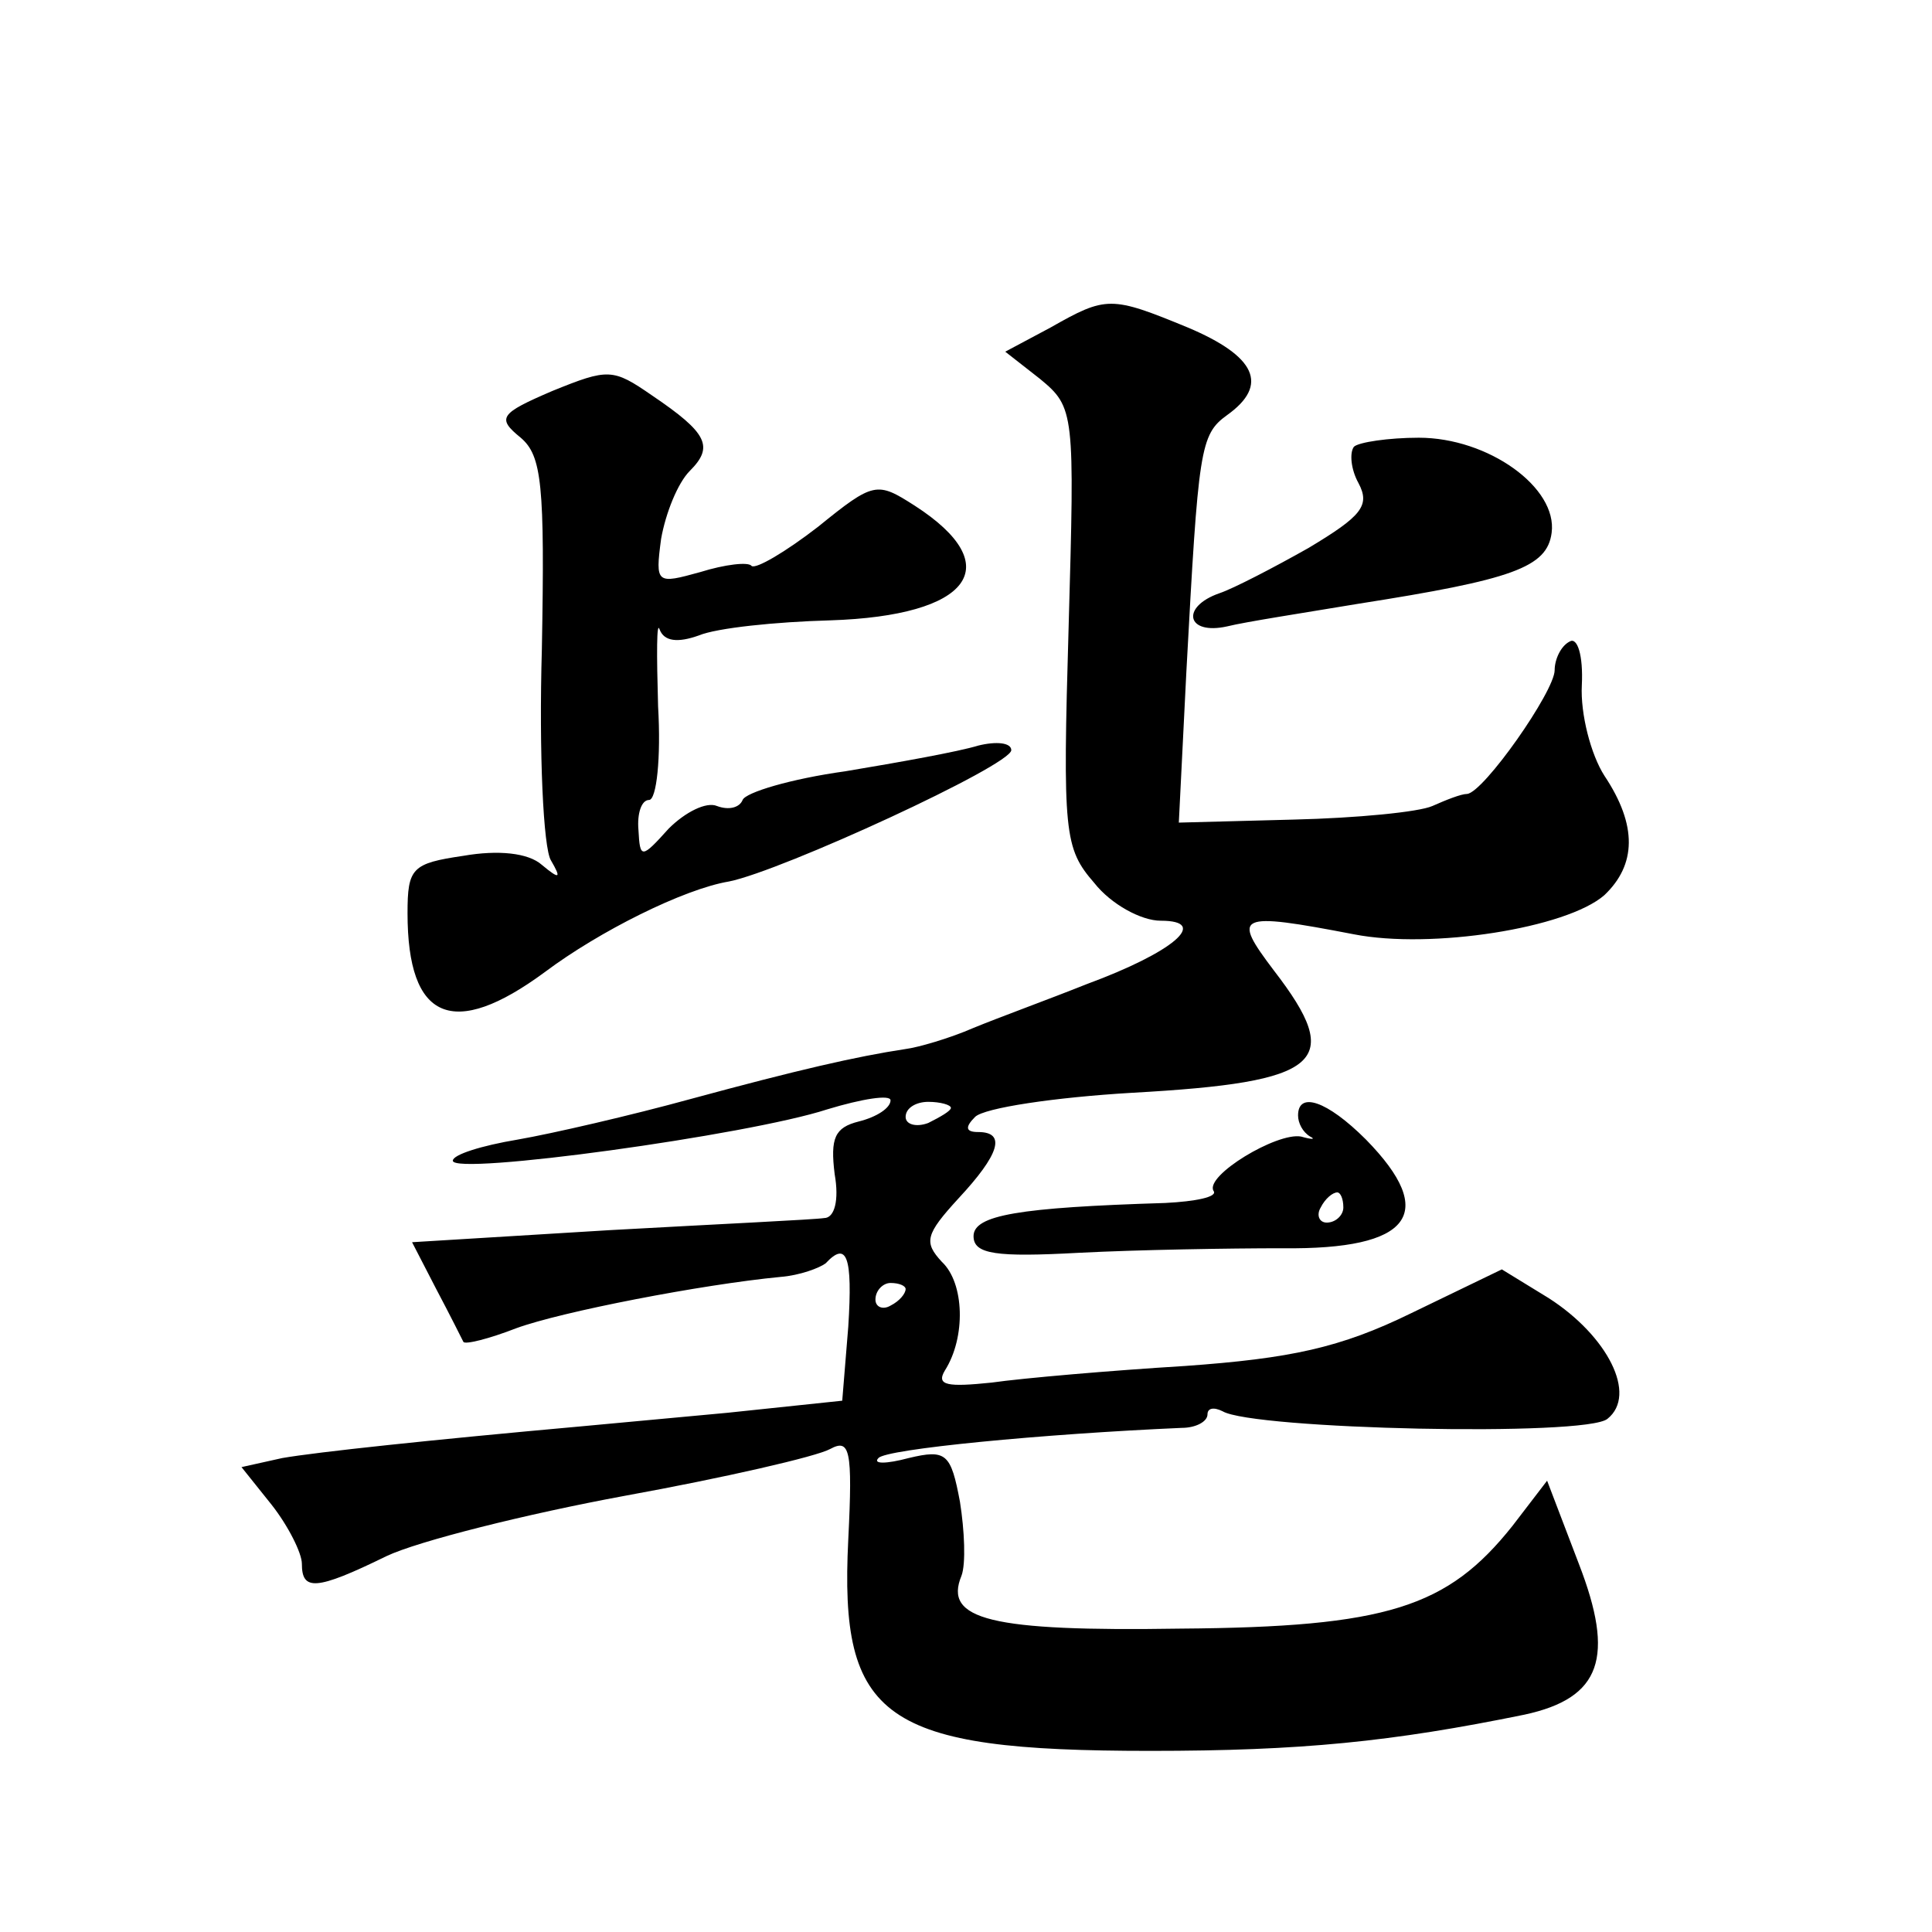
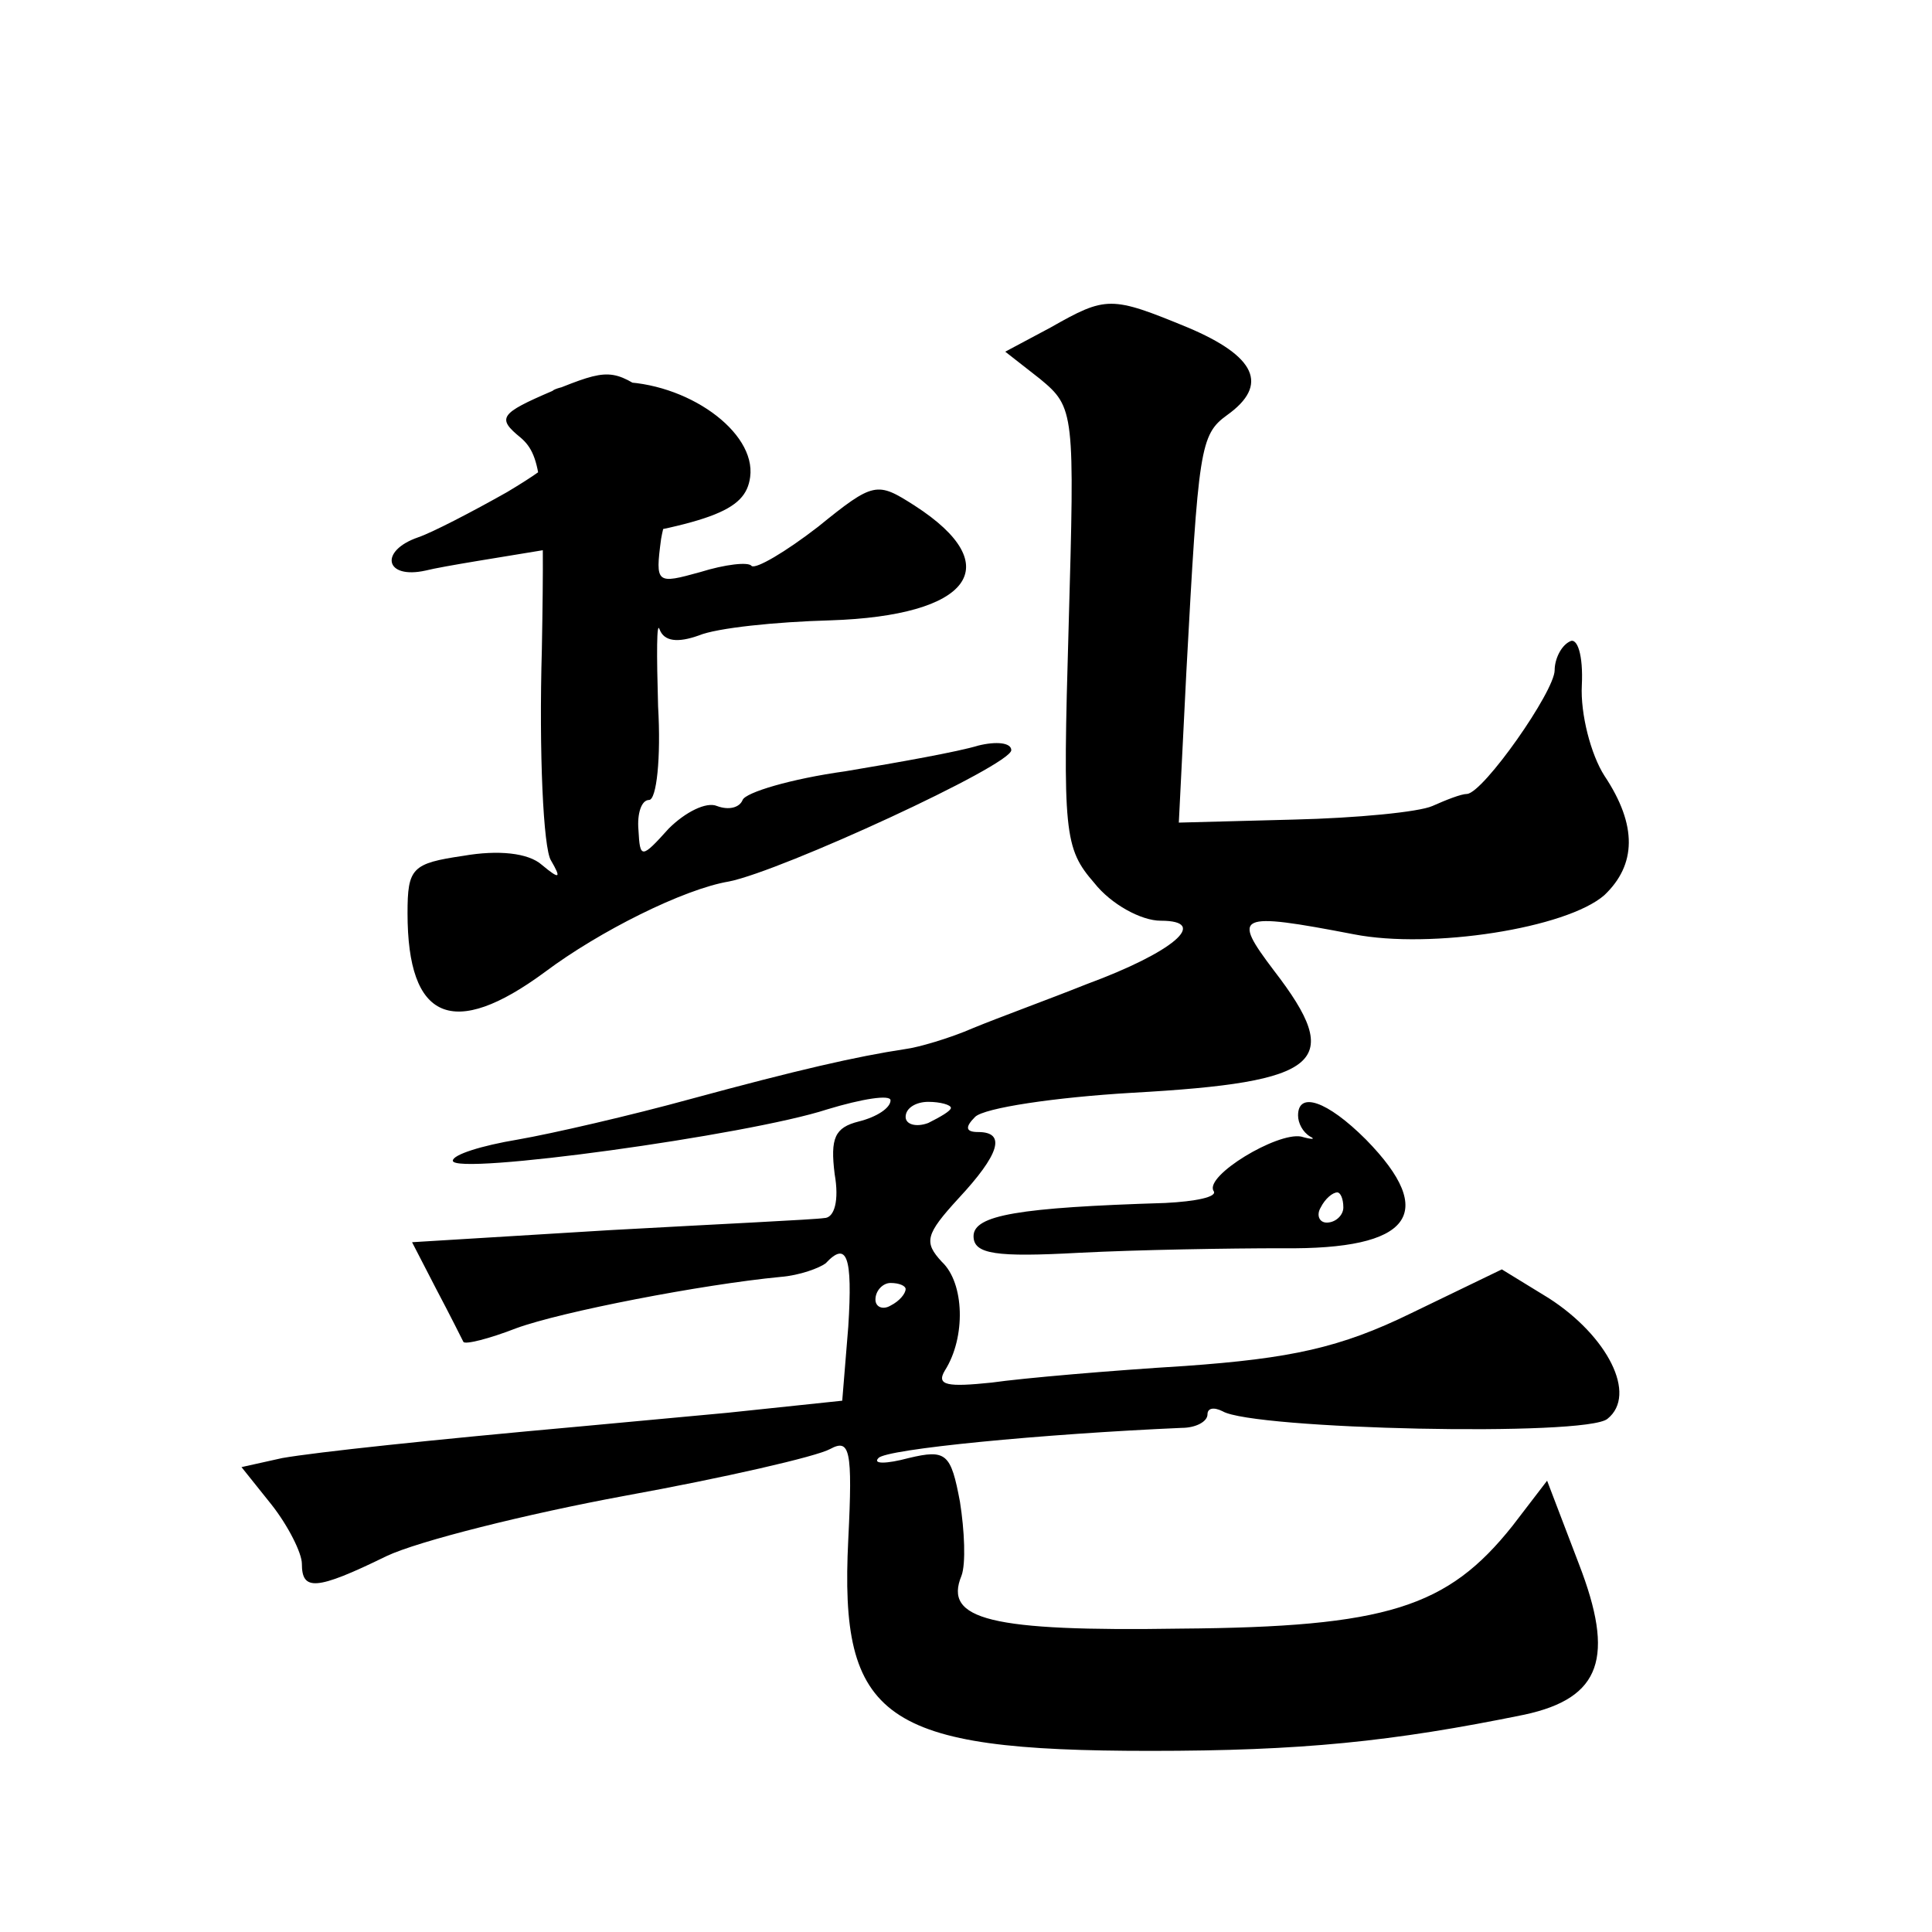
<svg xmlns="http://www.w3.org/2000/svg" version="1.0" width="128pt" height="128pt" viewBox="0 0 128 128" preserveAspectRatio="xMidYMid meet">
  <g transform="translate(0,128) scale(0.1,-0.1)" fill="#0" stroke="none">
-     <path d="M696 1063 l-30 -16 23 -18 c23 -19 23 -22 19 -164 -4 -137 -3 -147 17 -170 11 -14 31 -25 44 -25 33 0 8 -21 -49 -42 -25 -10 -58 -22 -75 -29 -16 -7 -37 -13 -45 -14 -33 -5 -72 -14 -142 -33 -40 -11 -92 -23 -115 -27 -24 -4 -43 -10 -43 -14 0 -10 196 17 248 34 23 7 42 10 42 6 0 -5 -9 -11 -21 -14 -16 -4 -19 -11 -16 -35 3 -17 0 -29 -7 -29 -6 -1 -70 -4 -142 -8 l-131 -8 16 -31 c9 -17 17 -33 18 -35 1 -2 17 2 35 9 30 11 123 29 175 34 13 1 26 6 30 9 14 15 18 5 15 -42 l-4 -49 -76 -8 c-43 -4 -86 -8 -97 -9 -100 -9 -175 -17 -198 -21 l-27 -6 20 -25 c11 -14 20 -32 20 -39 0 -18 9 -18 56 5 21 10 93 28 158 40 66 12 127 26 136 31 13 7 15 0 12 -60 -6 -119 23 -140 200 -140 100 0 160 6 248 24 51 11 60 38 36 100 l-21 55 -23 -30 c-43 -54 -83 -67 -220 -68 -126 -2 -157 6 -145 35 3 8 2 30 -1 49 -6 32 -9 35 -34 29 -15 -4 -24 -4 -20 0 5 6 109 16 201 20 9 0 17 4 17 9 0 4 4 5 10 2 20 -12 241 -17 255 -5 20 16 0 55 -39 80 l-31 19 -60 -29 c-47 -23 -80 -30 -150 -35 -49 -3 -107 -8 -128 -11 -29 -3 -37 -2 -31 8 14 22 13 58 -2 72 -12 13 -11 18 11 42 27 29 32 44 13 44 -8 0 -9 3 -2 10 6 6 53 13 104 16 126 7 141 20 94 81 -28 37 -25 39 53 24 51 -10 141 4 166 26 21 20 22 46 0 79 -9 14 -16 41 -15 60 1 20 -3 32 -8 29 -6 -3 -10 -12 -10 -19 0 -14 -47 -81 -58 -82 -4 0 -14 -4 -23 -8 -9 -4 -50 -8 -92 -9 l-76 -2 5 100 c8 148 9 157 27 170 28 20 19 39 -26 58 -51 21 -54 21 -91 0z m-66 -517 c0 -2 -7 -6 -15 -10 -8 -3 -15 -1 -15 4 0 6 7 10 15 10 8 0 15 -2 15 -4z m-30 -120 c0 -3 -4 -8 -10 -11 -5 -3 -10 -1 -10 4 0 6 5 11 10 11 6 0 10 -2 10 -4z M366 1021 c-35 -15 -37 -18 -21 -31 14 -12 16 -31 14 -140 -2 -69 1 -132 6 -140 7 -12 6 -13 -6 -3 -9 8 -29 10 -52 6 -34 -5 -37 -8 -37 -38 0 -71 30 -84 91 -39 36 27 92 55 122 60 35 7 187 77 187 87 0 5 -10 6 -22 3 -13 -4 -52 -11 -88 -17 -36 -5 -66 -14 -68 -19 -2 -5 -9 -7 -17 -4 -7 3 -21 -4 -32 -15 -18 -20 -19 -20 -20 -1 -1 11 2 20 7 20 5 0 8 28 6 62 -1 35 -1 57 1 51 3 -8 12 -9 26 -4 12 5 51 9 87 10 93 3 118 36 56 76 -25 16 -27 16 -64 -14 -22 -17 -41 -28 -44 -26 -2 3 -18 1 -34 -4 -29 -8 -30 -8 -26 22 3 17 11 37 19 45 16 16 12 25 -25 50 -26 18 -29 18 -66 3z M897 984 c-3 -4 -2 -15 3 -24 8 -15 2 -22 -33 -43 -23 -13 -50 -27 -59 -30 -26 -9 -22 -28 5 -22 12 3 51 9 87 15 102 16 125 24 128 47 4 30 -42 63 -88 63 -20 0 -40 -3 -43 -6z M860 541 c0 -5 3 -11 8 -14 4 -2 1 -2 -6 0 -16 3 -64 -26 -58 -36 3 -4 -12 -7 -32 -8 -97 -3 -127 -8 -127 -22 0 -12 15 -14 70 -11 39 2 99 3 135 3 85 -1 103 23 55 72 -26 26 -45 32 -45 16z m30 -61 c0 -5 -5 -10 -11 -10 -5 0 -7 5 -4 10 3 6 8 10 11 10 2 0 4 -4 4 -10z" />
+     <path d="M696 1063 l-30 -16 23 -18 c23 -19 23 -22 19 -164 -4 -137 -3 -147 17 -170 11 -14 31 -25 44 -25 33 0 8 -21 -49 -42 -25 -10 -58 -22 -75 -29 -16 -7 -37 -13 -45 -14 -33 -5 -72 -14 -142 -33 -40 -11 -92 -23 -115 -27 -24 -4 -43 -10 -43 -14 0 -10 196 17 248 34 23 7 42 10 42 6 0 -5 -9 -11 -21 -14 -16 -4 -19 -11 -16 -35 3 -17 0 -29 -7 -29 -6 -1 -70 -4 -142 -8 l-131 -8 16 -31 c9 -17 17 -33 18 -35 1 -2 17 2 35 9 30 11 123 29 175 34 13 1 26 6 30 9 14 15 18 5 15 -42 l-4 -49 -76 -8 c-43 -4 -86 -8 -97 -9 -100 -9 -175 -17 -198 -21 l-27 -6 20 -25 c11 -14 20 -32 20 -39 0 -18 9 -18 56 5 21 10 93 28 158 40 66 12 127 26 136 31 13 7 15 0 12 -60 -6 -119 23 -140 200 -140 100 0 160 6 248 24 51 11 60 38 36 100 l-21 55 -23 -30 c-43 -54 -83 -67 -220 -68 -126 -2 -157 6 -145 35 3 8 2 30 -1 49 -6 32 -9 35 -34 29 -15 -4 -24 -4 -20 0 5 6 109 16 201 20 9 0 17 4 17 9 0 4 4 5 10 2 20 -12 241 -17 255 -5 20 16 0 55 -39 80 l-31 19 -60 -29 c-47 -23 -80 -30 -150 -35 -49 -3 -107 -8 -128 -11 -29 -3 -37 -2 -31 8 14 22 13 58 -2 72 -12 13 -11 18 11 42 27 29 32 44 13 44 -8 0 -9 3 -2 10 6 6 53 13 104 16 126 7 141 20 94 81 -28 37 -25 39 53 24 51 -10 141 4 166 26 21 20 22 46 0 79 -9 14 -16 41 -15 60 1 20 -3 32 -8 29 -6 -3 -10 -12 -10 -19 0 -14 -47 -81 -58 -82 -4 0 -14 -4 -23 -8 -9 -4 -50 -8 -92 -9 l-76 -2 5 100 c8 148 9 157 27 170 28 20 19 39 -26 58 -51 21 -54 21 -91 0z m-66 -517 c0 -2 -7 -6 -15 -10 -8 -3 -15 -1 -15 4 0 6 7 10 15 10 8 0 15 -2 15 -4z m-30 -120 c0 -3 -4 -8 -10 -11 -5 -3 -10 -1 -10 4 0 6 5 11 10 11 6 0 10 -2 10 -4z M366 1021 c-35 -15 -37 -18 -21 -31 14 -12 16 -31 14 -140 -2 -69 1 -132 6 -140 7 -12 6 -13 -6 -3 -9 8 -29 10 -52 6 -34 -5 -37 -8 -37 -38 0 -71 30 -84 91 -39 36 27 92 55 122 60 35 7 187 77 187 87 0 5 -10 6 -22 3 -13 -4 -52 -11 -88 -17 -36 -5 -66 -14 -68 -19 -2 -5 -9 -7 -17 -4 -7 3 -21 -4 -32 -15 -18 -20 -19 -20 -20 -1 -1 11 2 20 7 20 5 0 8 28 6 62 -1 35 -1 57 1 51 3 -8 12 -9 26 -4 12 5 51 9 87 10 93 3 118 36 56 76 -25 16 -27 16 -64 -14 -22 -17 -41 -28 -44 -26 -2 3 -18 1 -34 -4 -29 -8 -30 -8 -26 22 3 17 11 37 19 45 16 16 12 25 -25 50 -26 18 -29 18 -66 3z c-3 -4 -2 -15 3 -24 8 -15 2 -22 -33 -43 -23 -13 -50 -27 -59 -30 -26 -9 -22 -28 5 -22 12 3 51 9 87 15 102 16 125 24 128 47 4 30 -42 63 -88 63 -20 0 -40 -3 -43 -6z M860 541 c0 -5 3 -11 8 -14 4 -2 1 -2 -6 0 -16 3 -64 -26 -58 -36 3 -4 -12 -7 -32 -8 -97 -3 -127 -8 -127 -22 0 -12 15 -14 70 -11 39 2 99 3 135 3 85 -1 103 23 55 72 -26 26 -45 32 -45 16z m30 -61 c0 -5 -5 -10 -11 -10 -5 0 -7 5 -4 10 3 6 8 10 11 10 2 0 4 -4 4 -10z" />
  </g>
</svg>